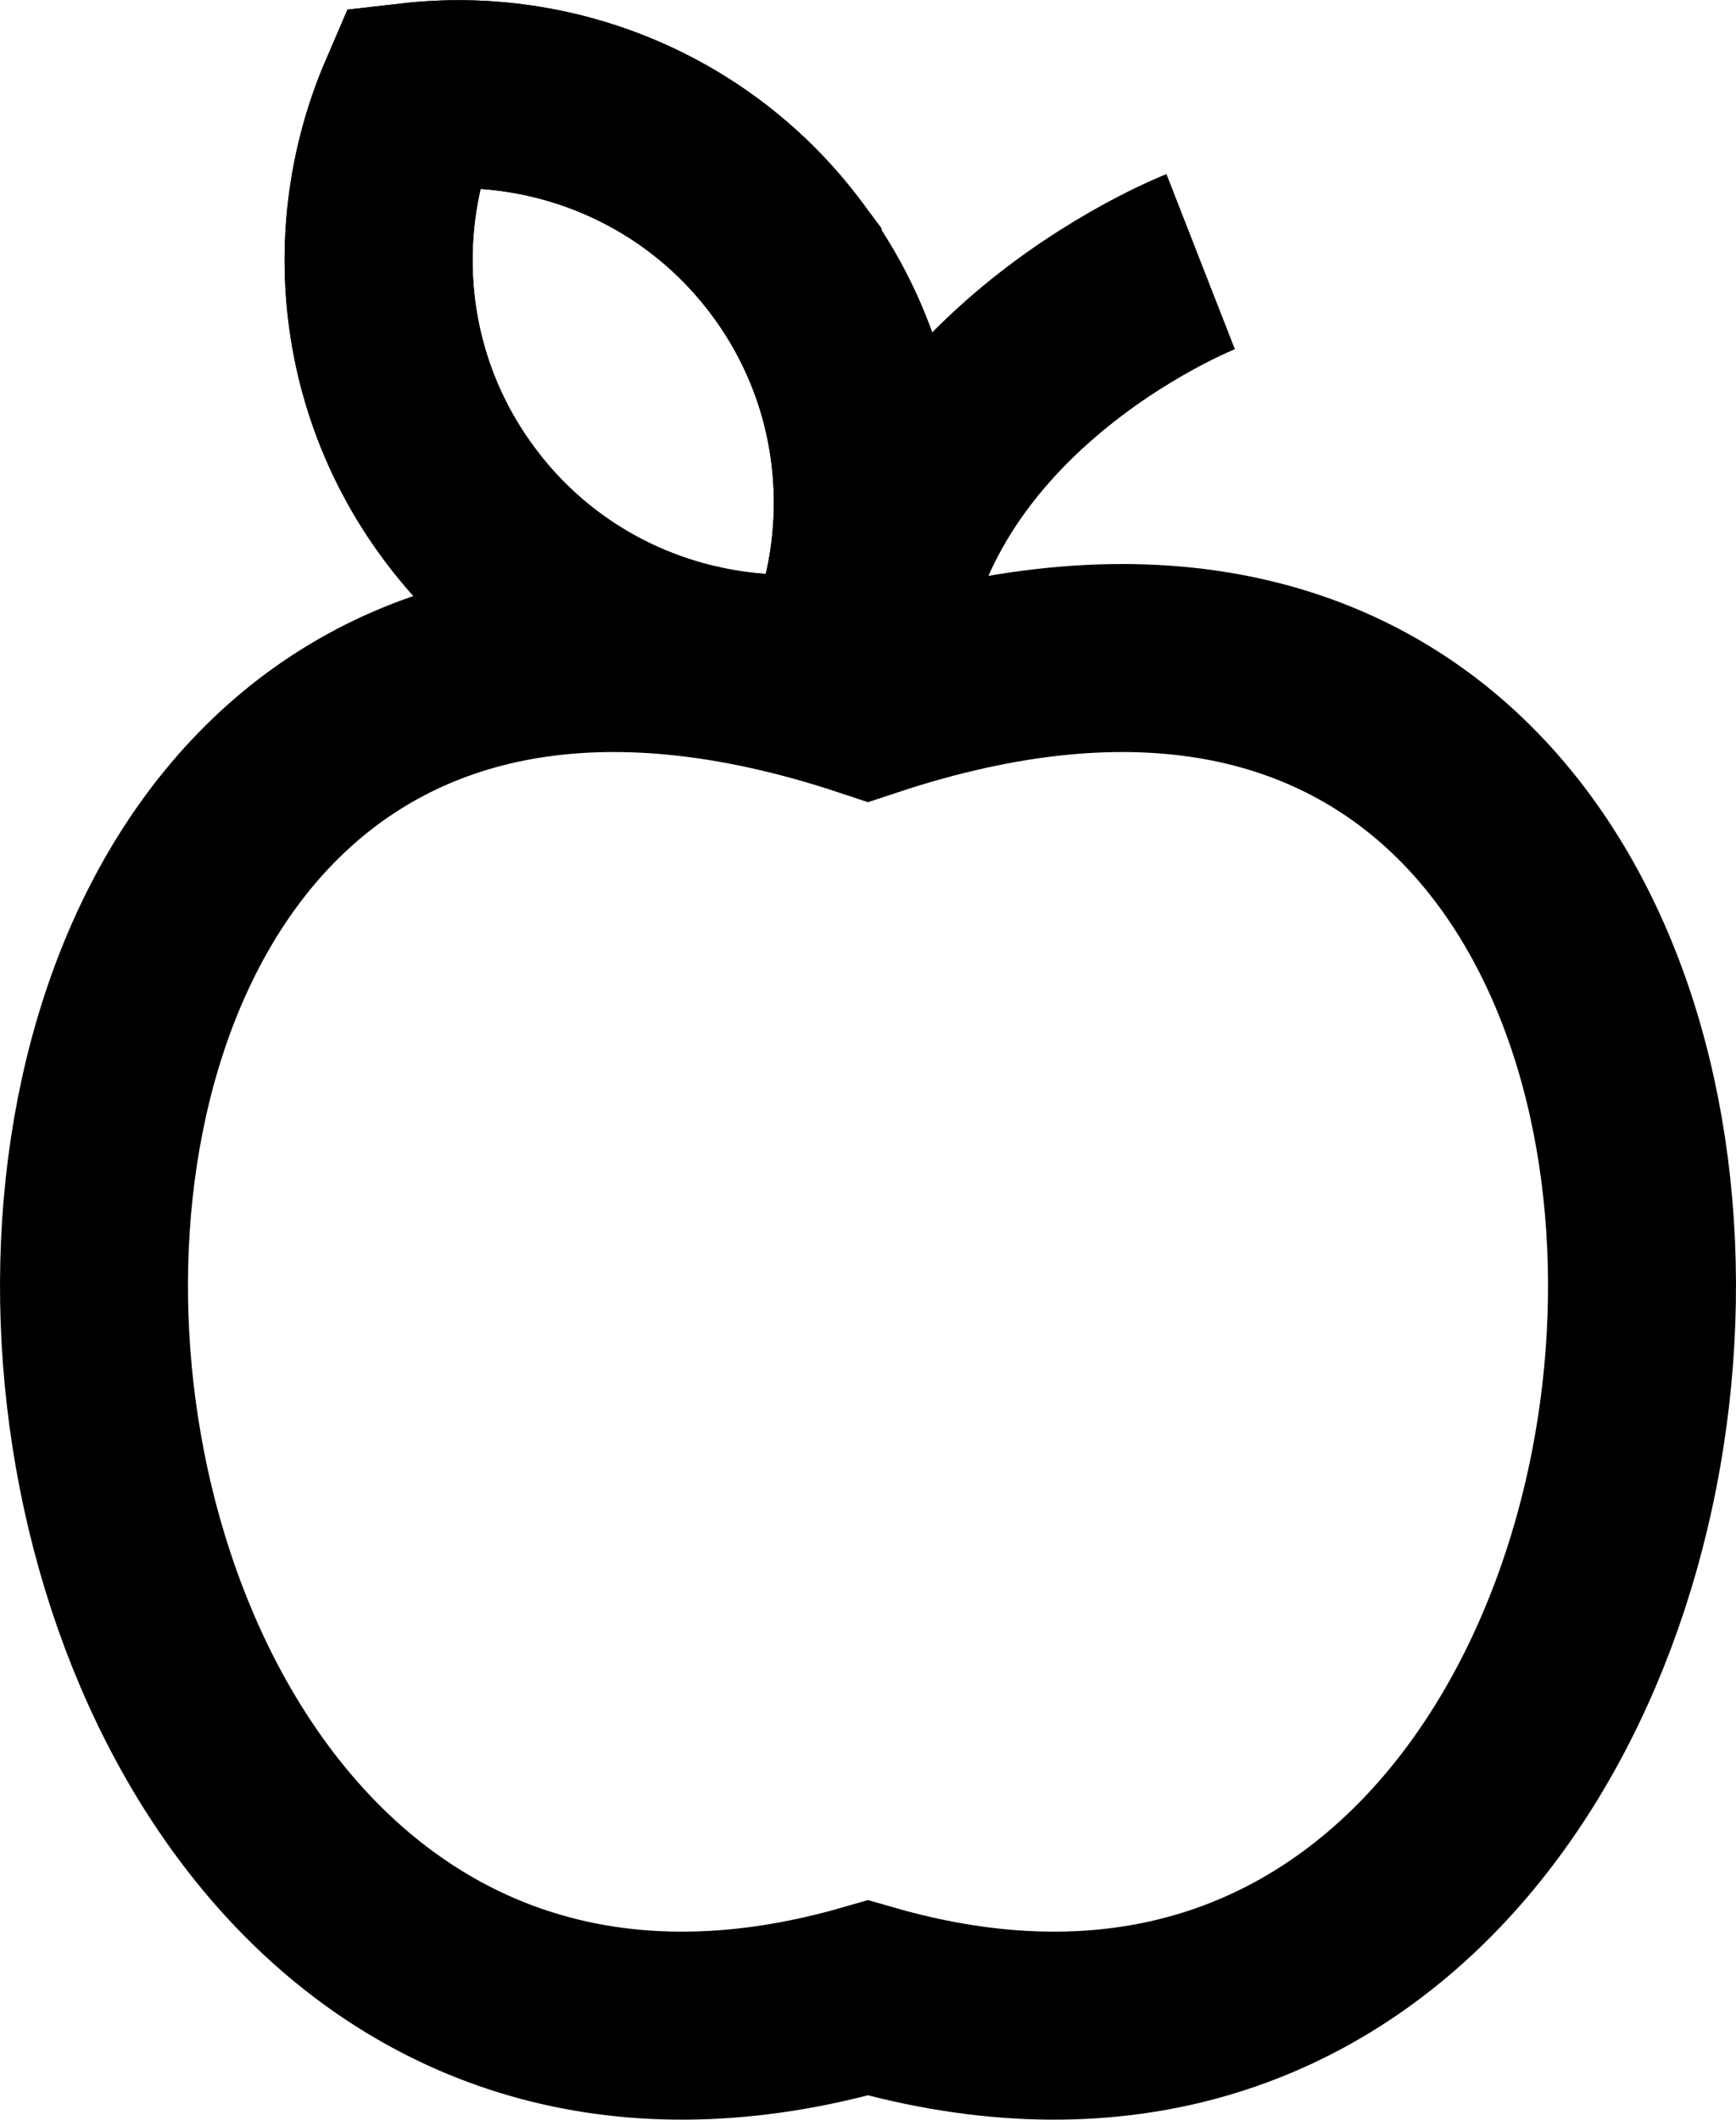
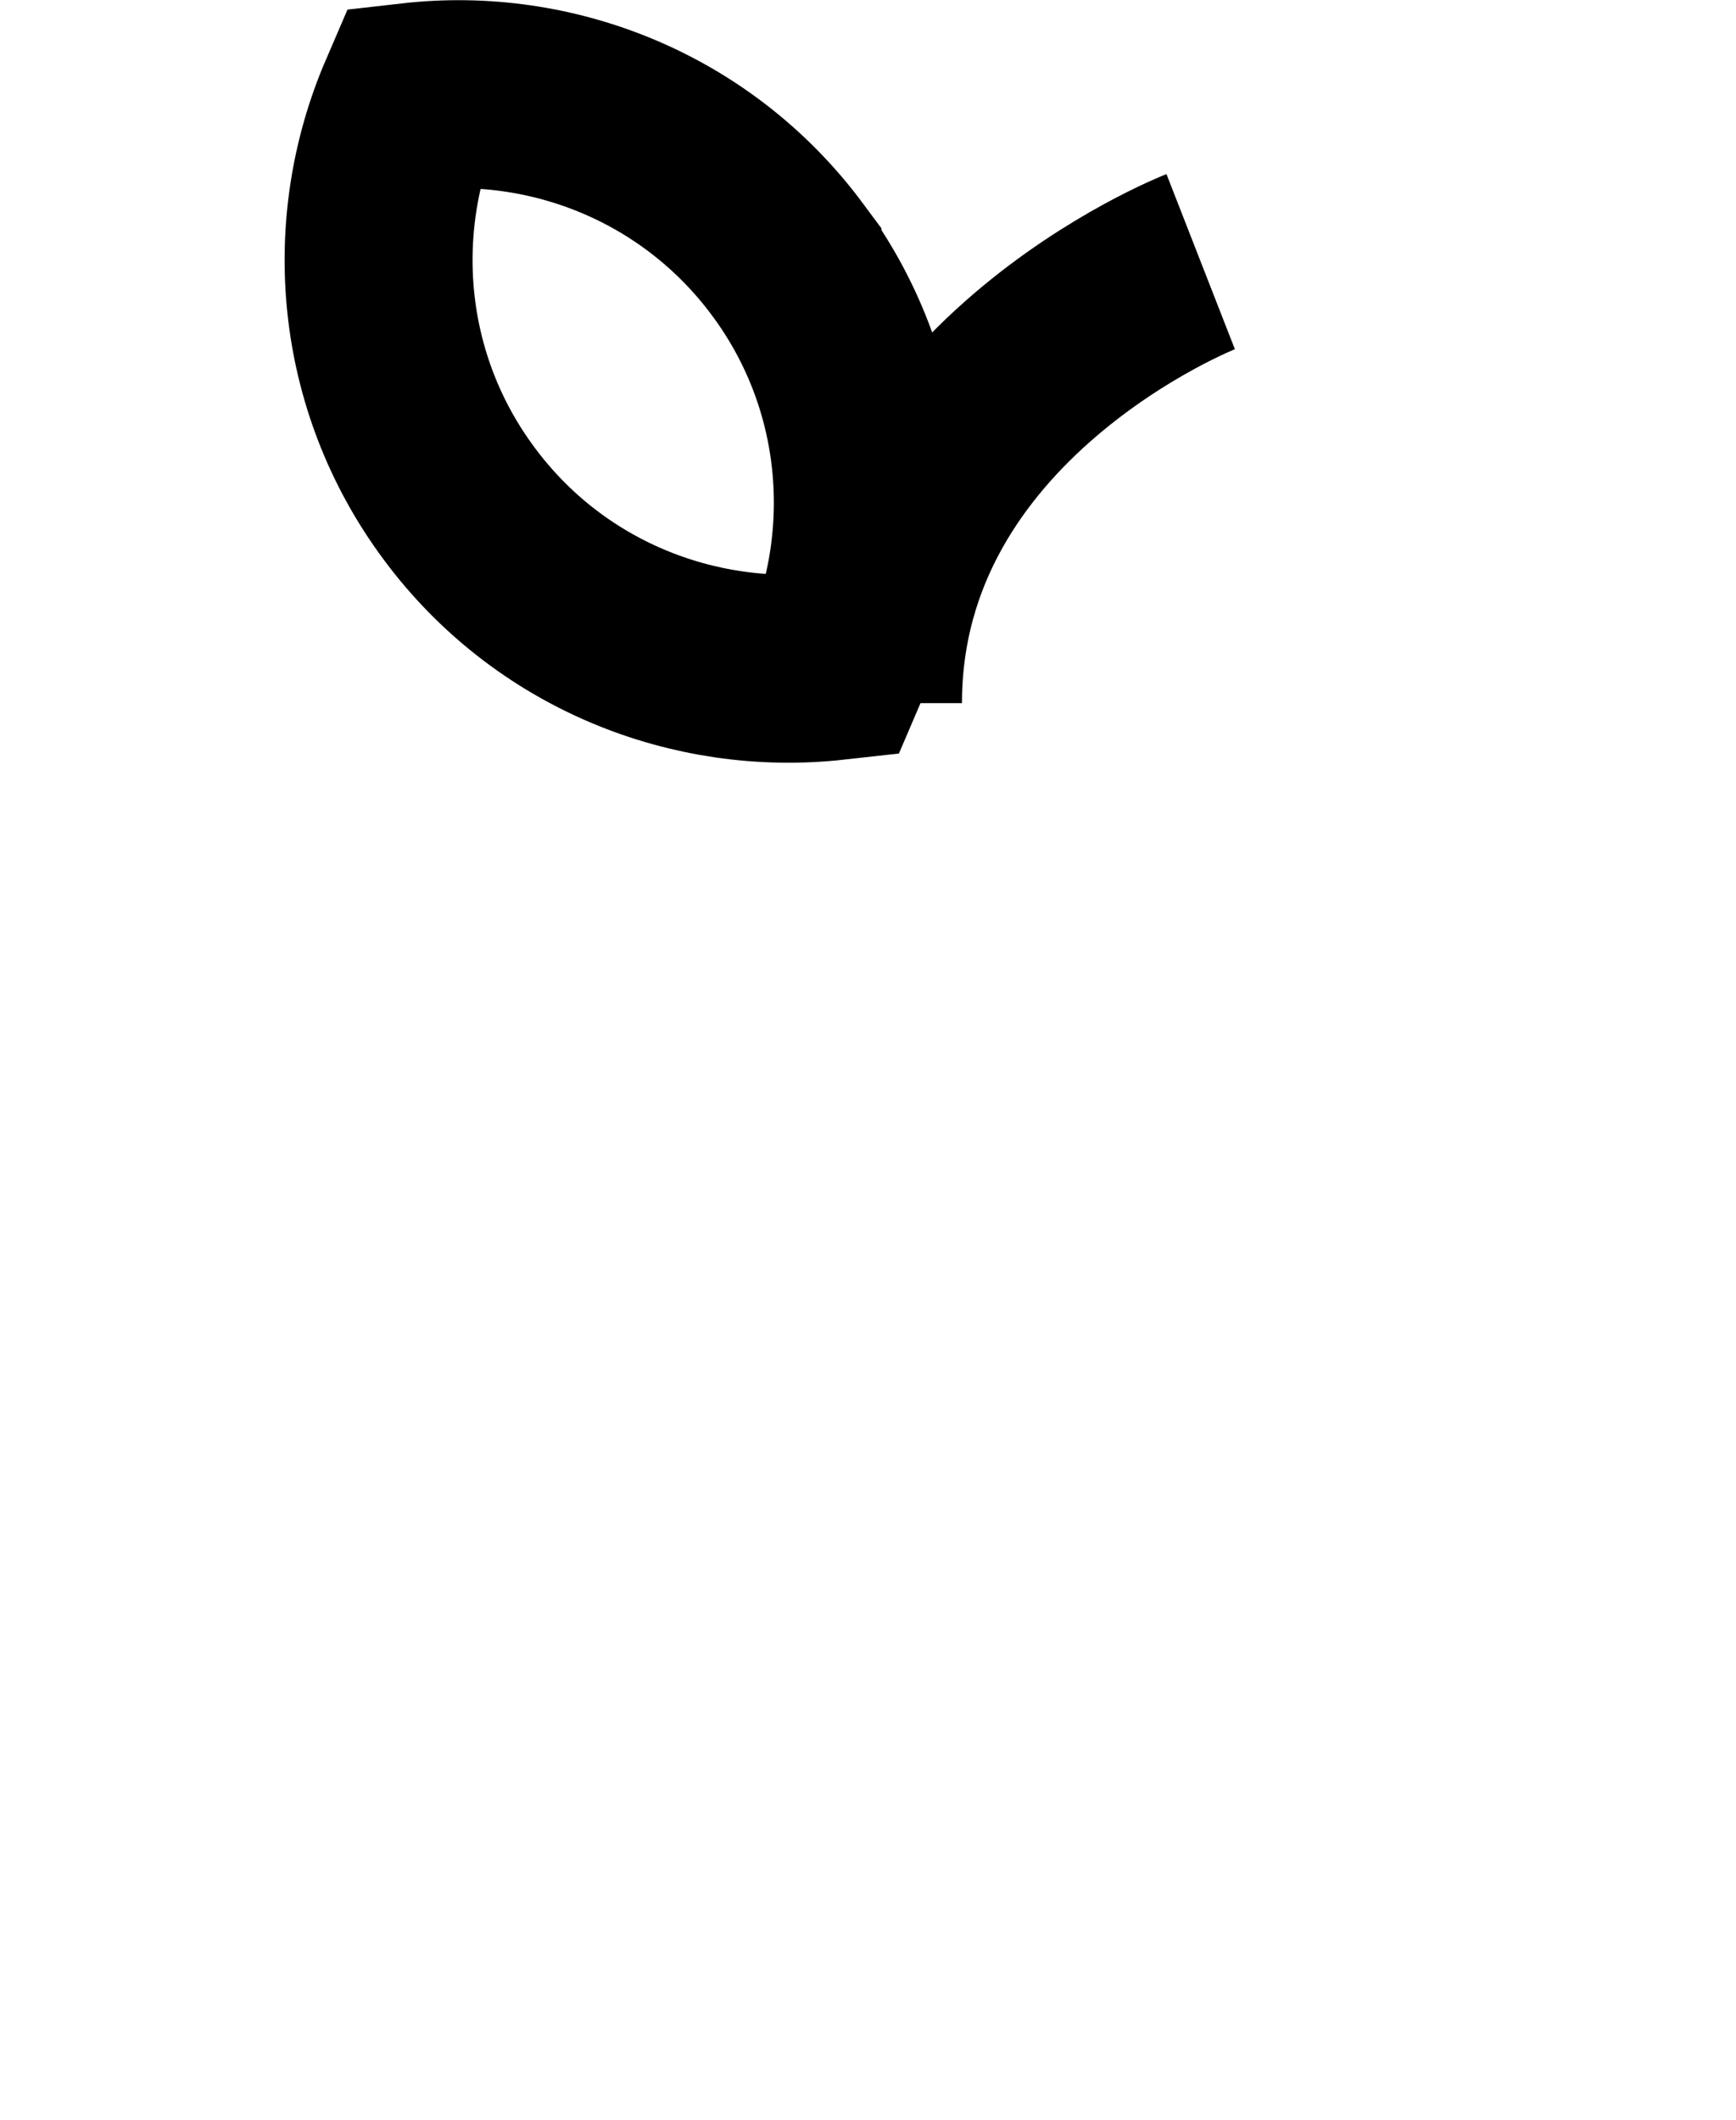
<svg xmlns="http://www.w3.org/2000/svg" id="Layer_2" data-name="Layer 2" viewBox="0 0 55.42 67.65">
  <defs>
    <style>
      .cls-1 {
        fill: none;
        stroke: #000;
        stroke-miterlimit: 10;
        stroke-width: 6px;
      }
    </style>
  </defs>
  <g id="Layer_1-2" data-name="Layer 1">
    <g>
-       <path class="cls-1" d="m27.71,63.76c31.06,8.93,34.78-52.85,0-41.32-34.78-11.53-31.06,50.25,0,41.32Z" />
      <path class="cls-1" d="m27.71,22.44c0-9.94,10.62-14.09,10.62-14.09" />
-       <path class="cls-1" d="m25.14,8.28c2.88,3.88,3.27,8.84,1.49,12.98-4.48.5-9.11-1.32-11.98-5.2-2.88-3.88-3.27-8.84-1.49-12.97,4.47-.51,9.1,1.31,11.98,5.19Z" />
      <path class="cls-1" d="m25.14,8.28c2.88,3.88,3.27,8.84,1.49,12.98-4.48.5-9.11-1.32-11.98-5.2-2.88-3.88-3.27-8.84-1.49-12.97,4.47-.51,9.1,1.31,11.98,5.19Z" />
    </g>
  </g>
</svg>